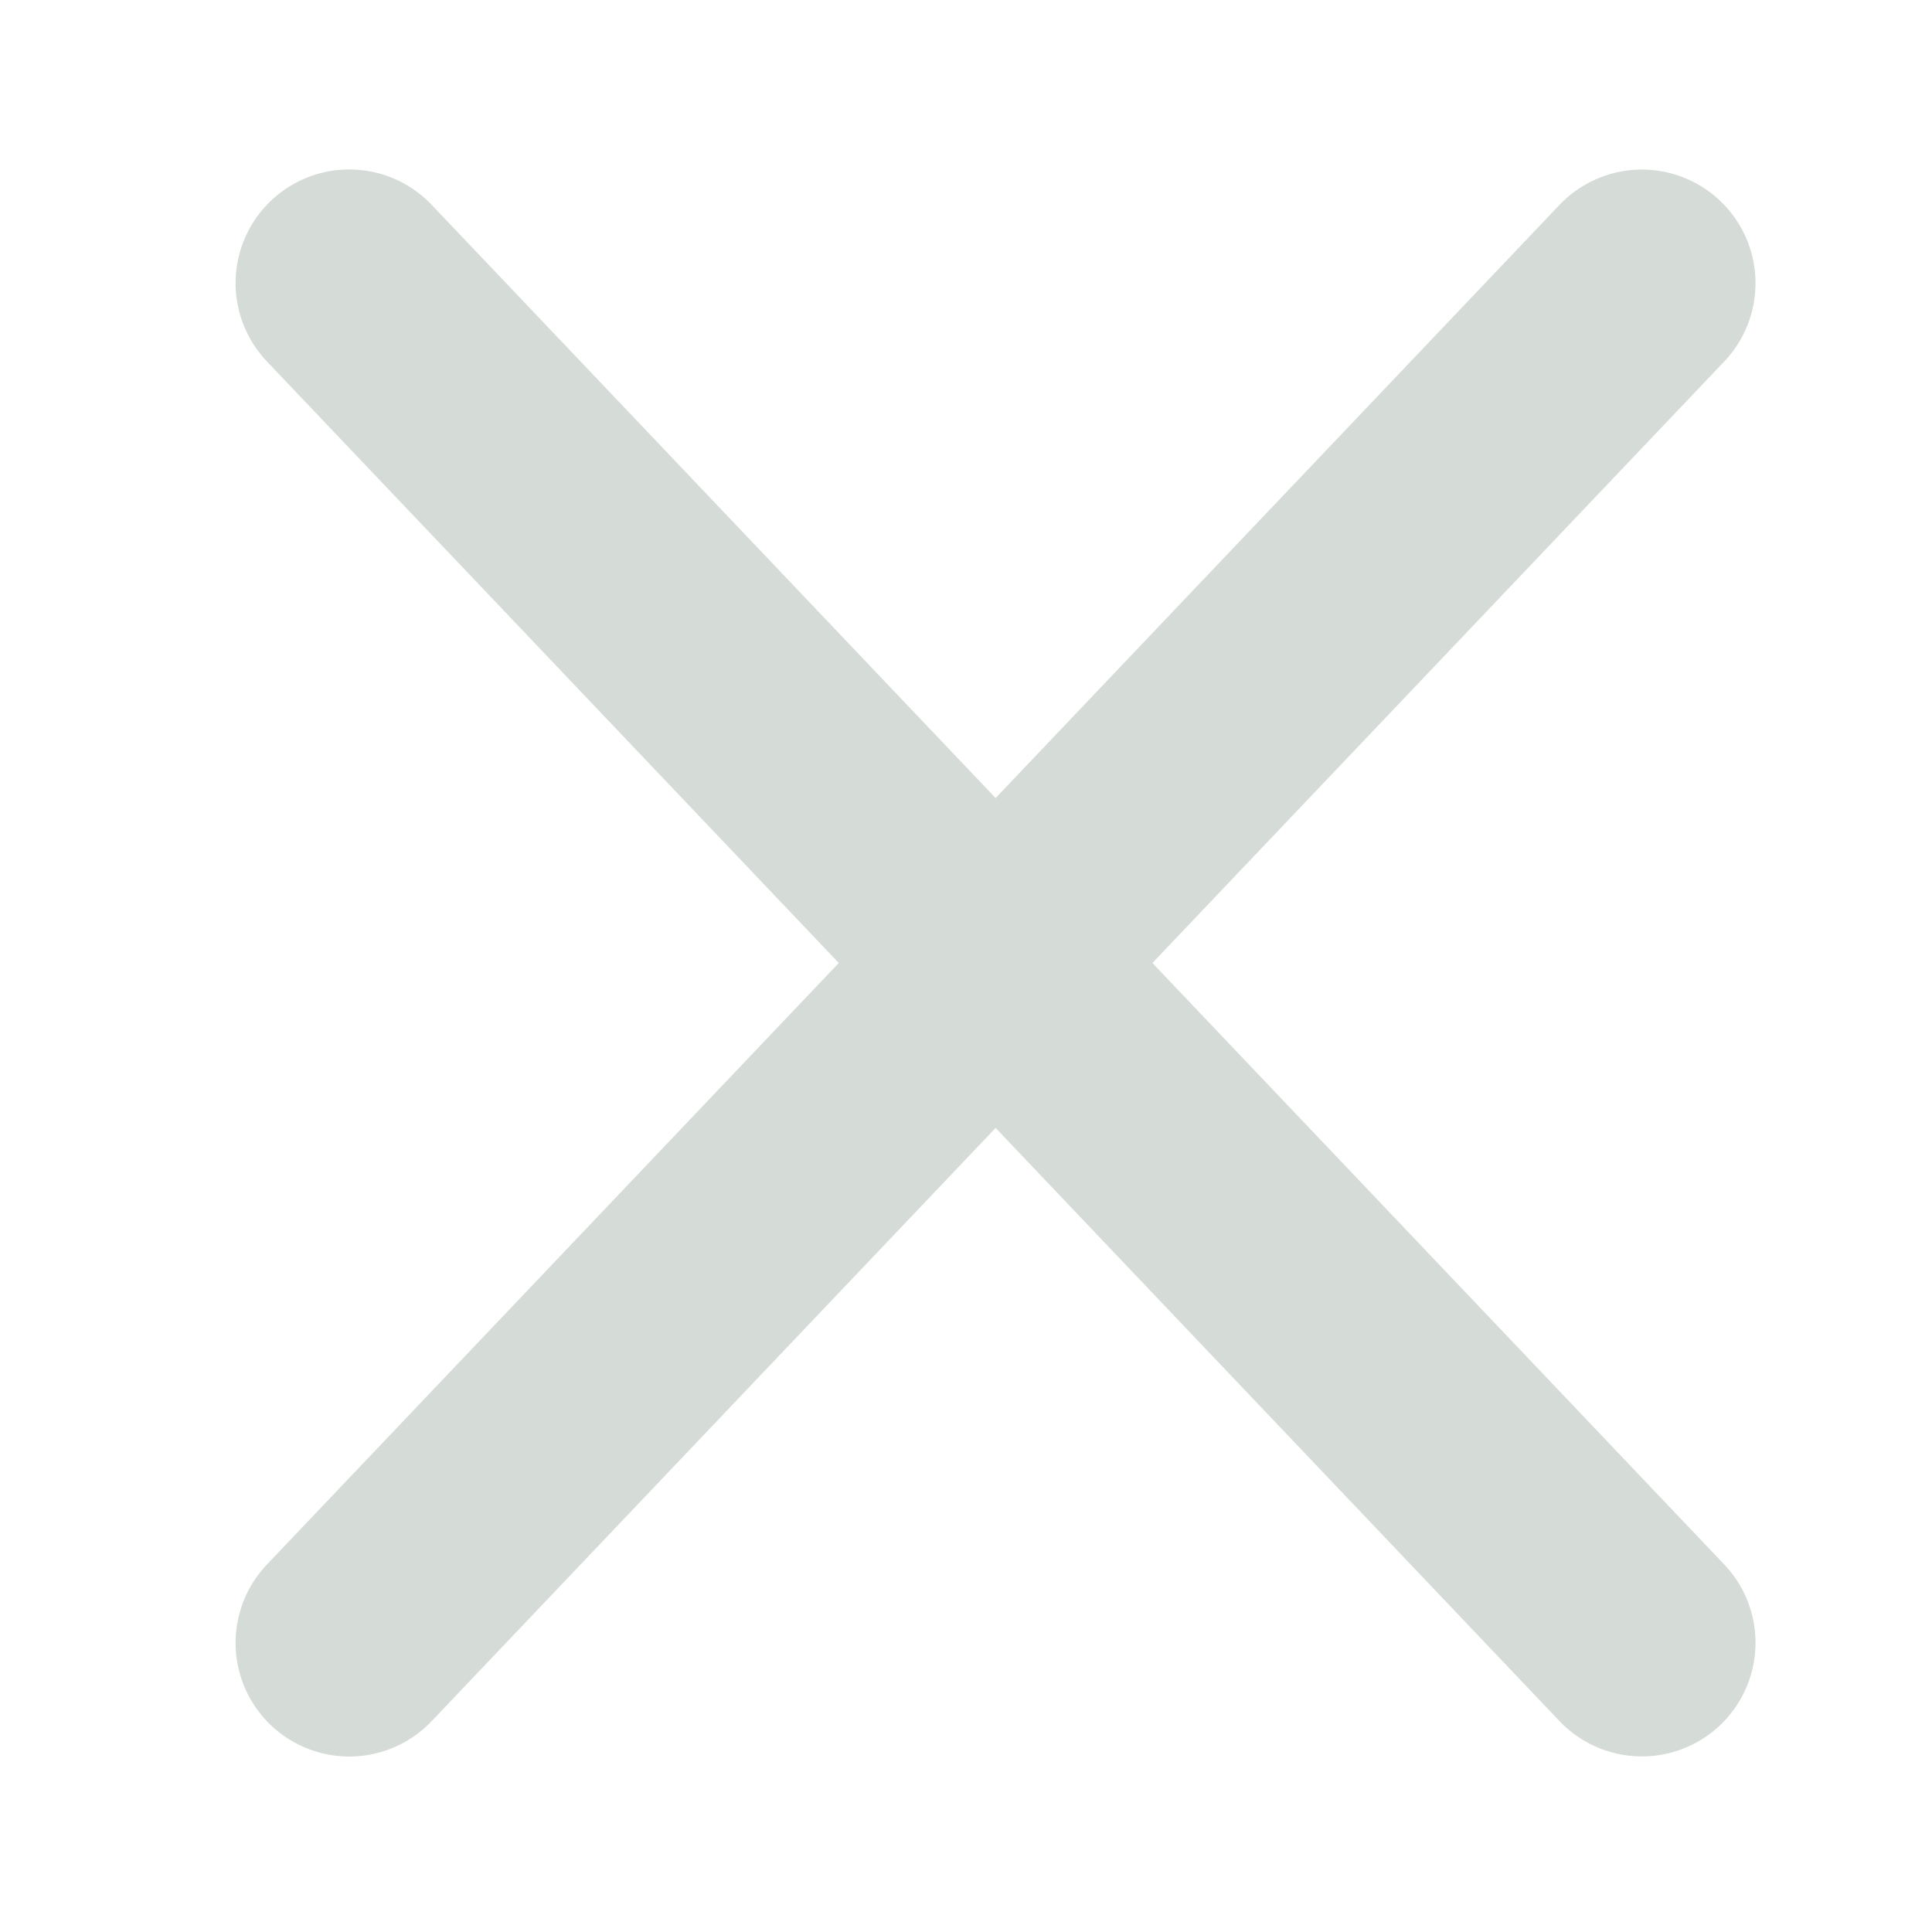
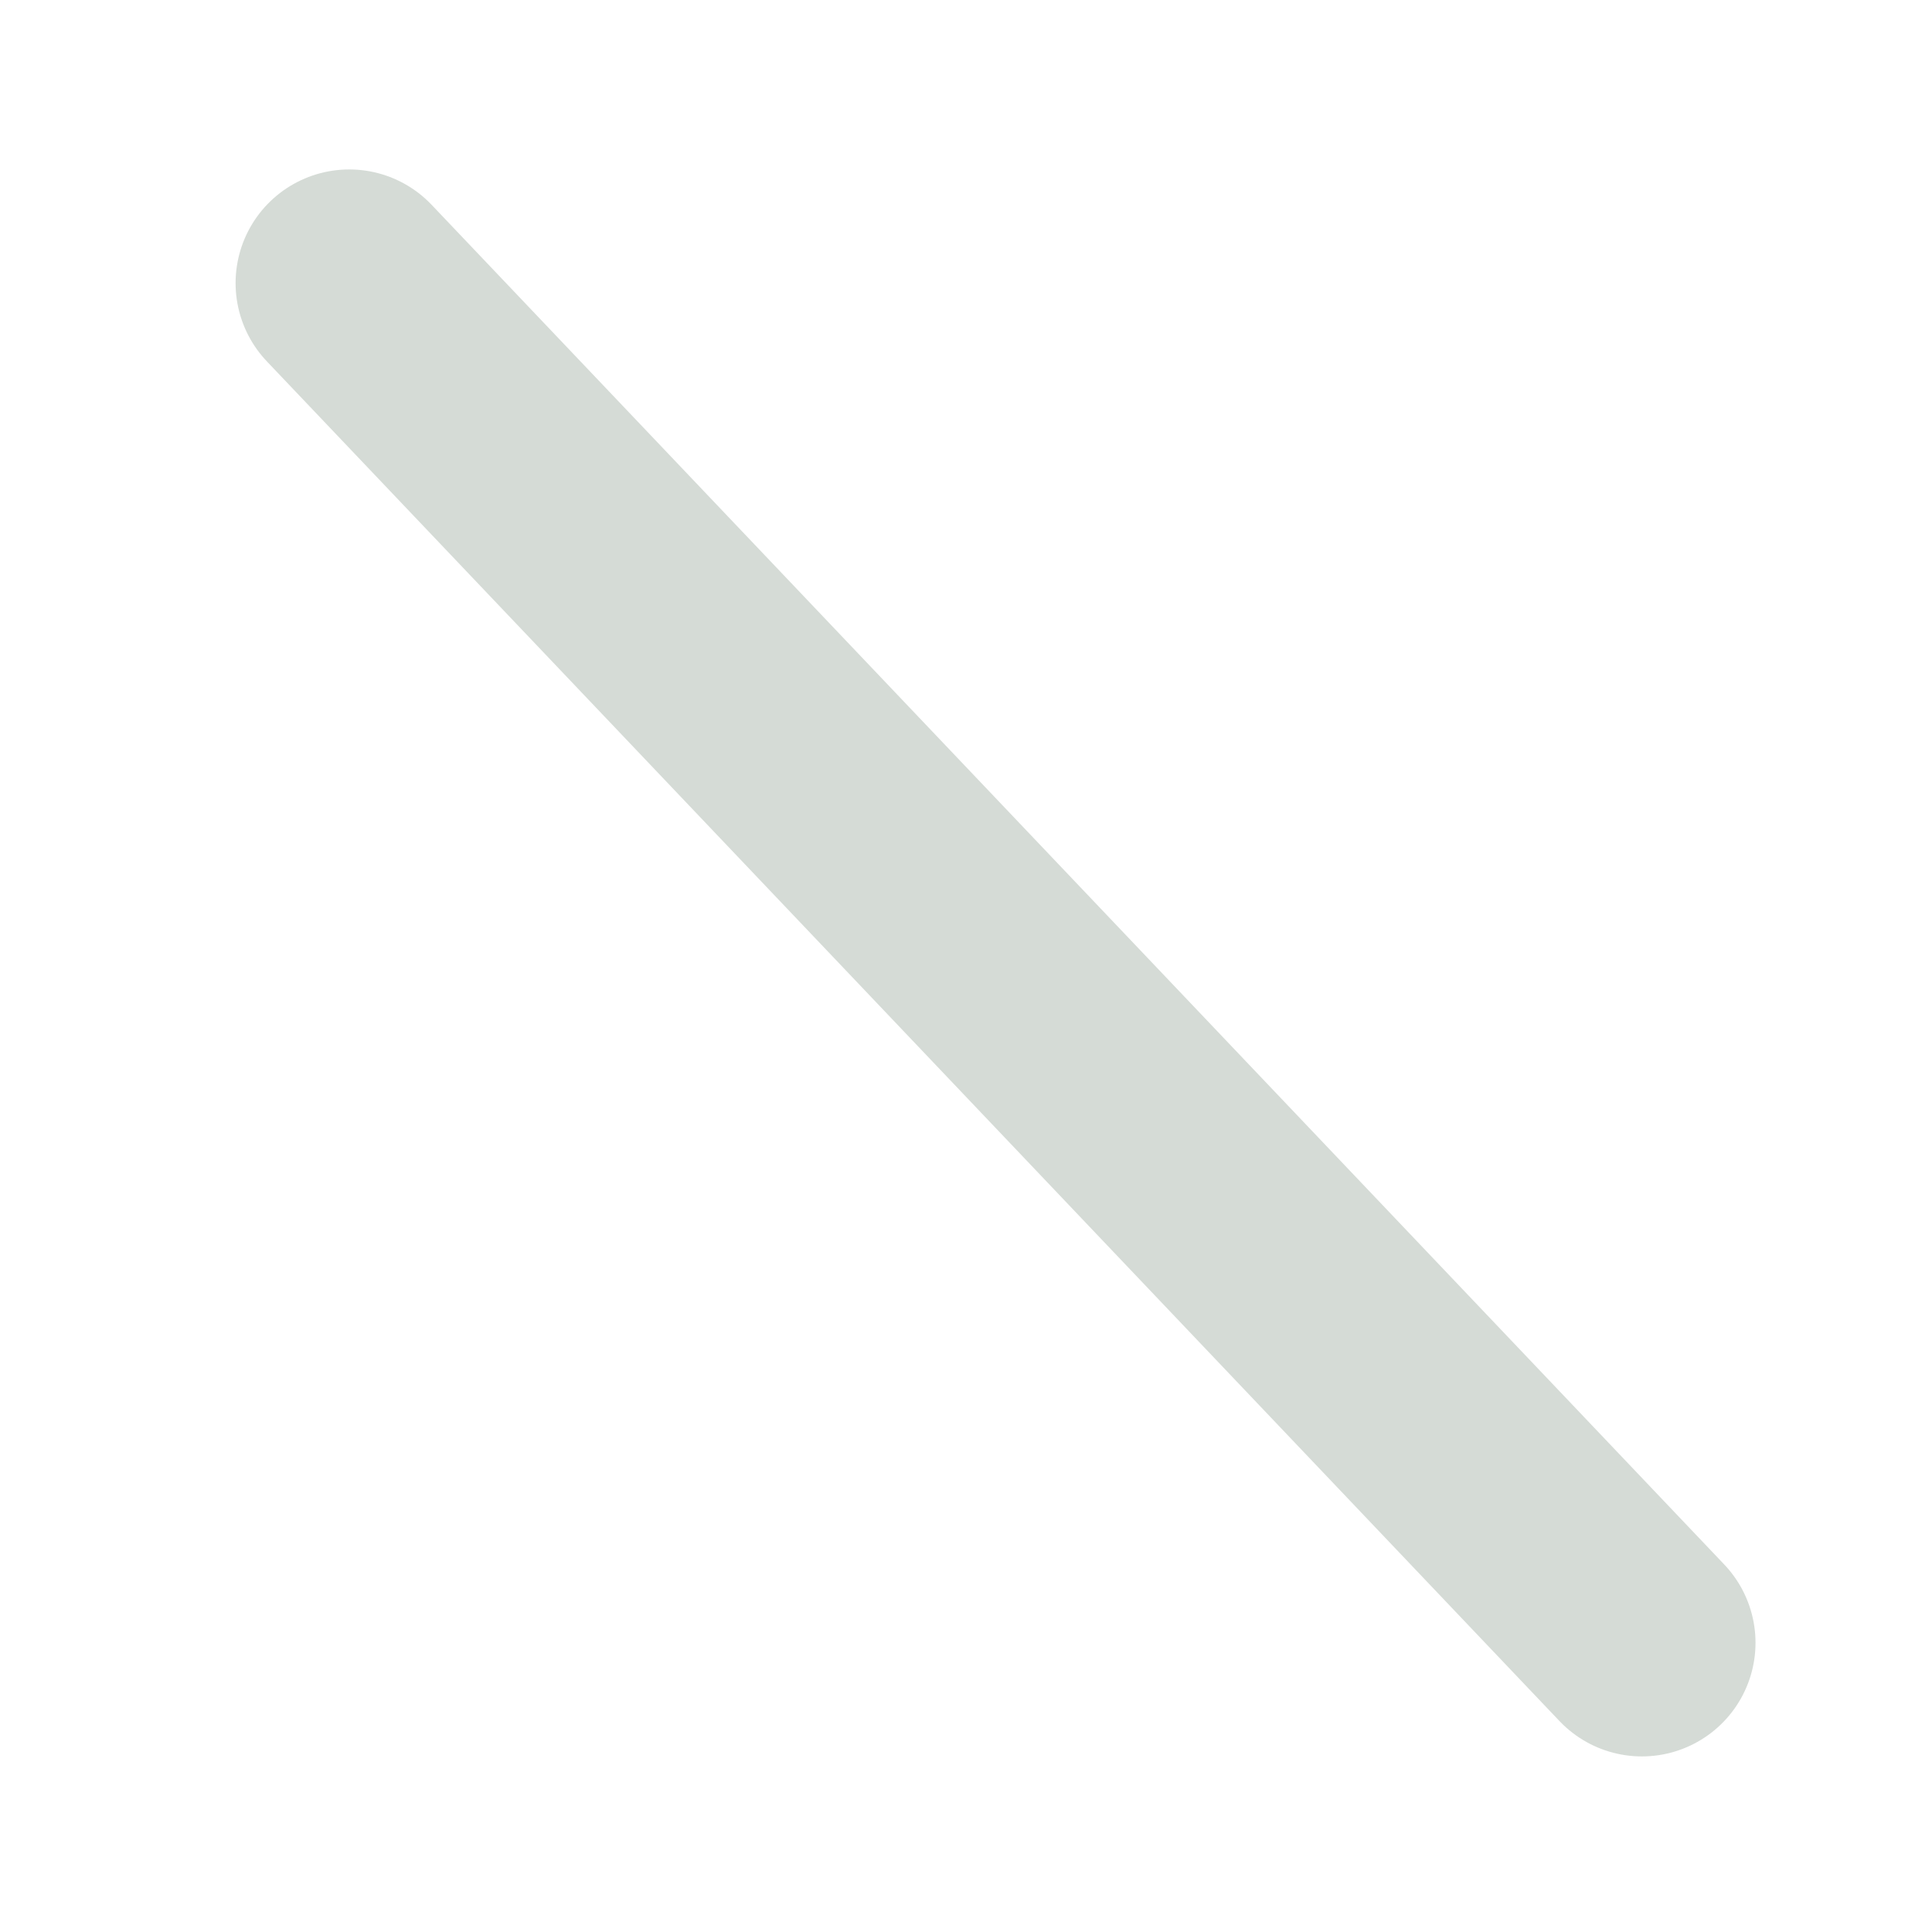
<svg xmlns="http://www.w3.org/2000/svg" width="17" height="17" viewBox="0 0 17 17" fill="none">
  <path d="M14.447 14.455L3.073 2.491" stroke="#D5DBD6" stroke-width="2" stroke-linecap="round" stroke-linejoin="round" />
-   <path d="M14.447 2.492L3.073 14.456" stroke="#D5DBD6" stroke-width="2" stroke-linecap="round" stroke-linejoin="round" />
</svg>